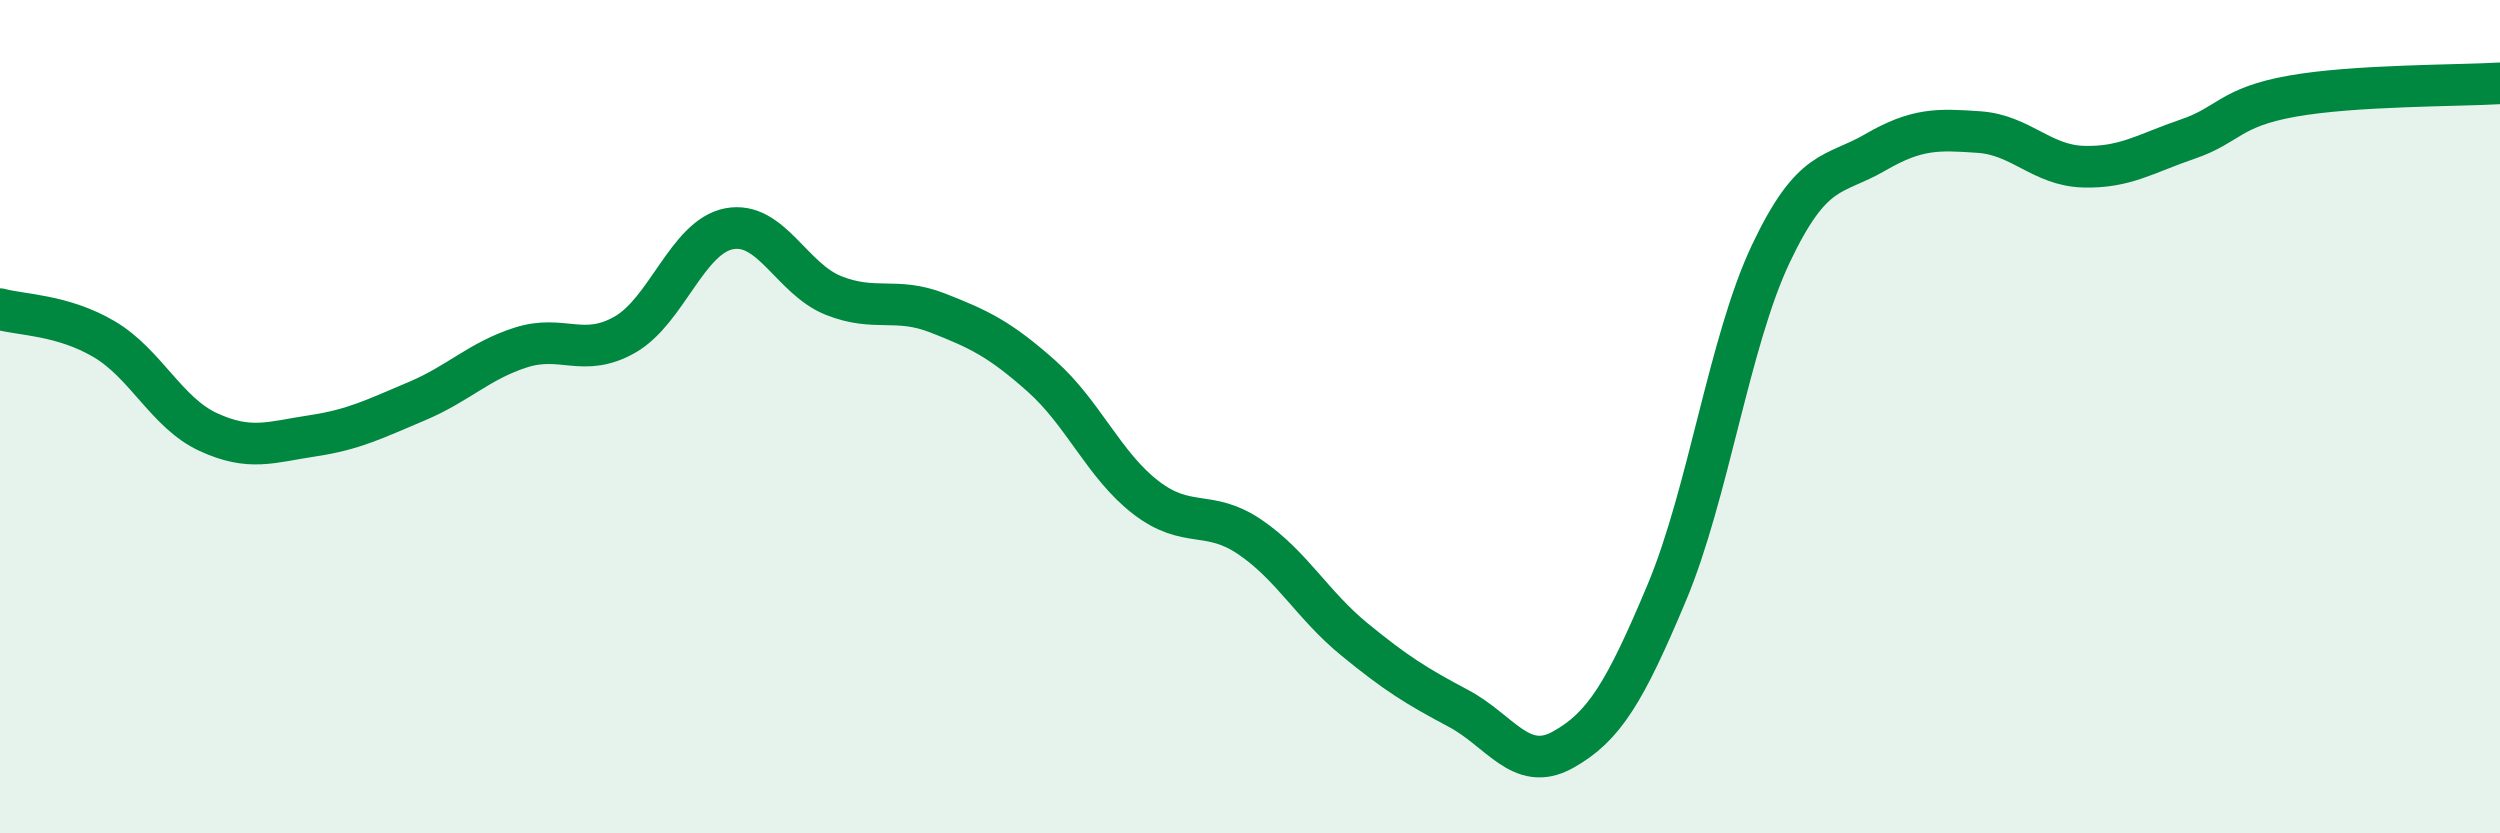
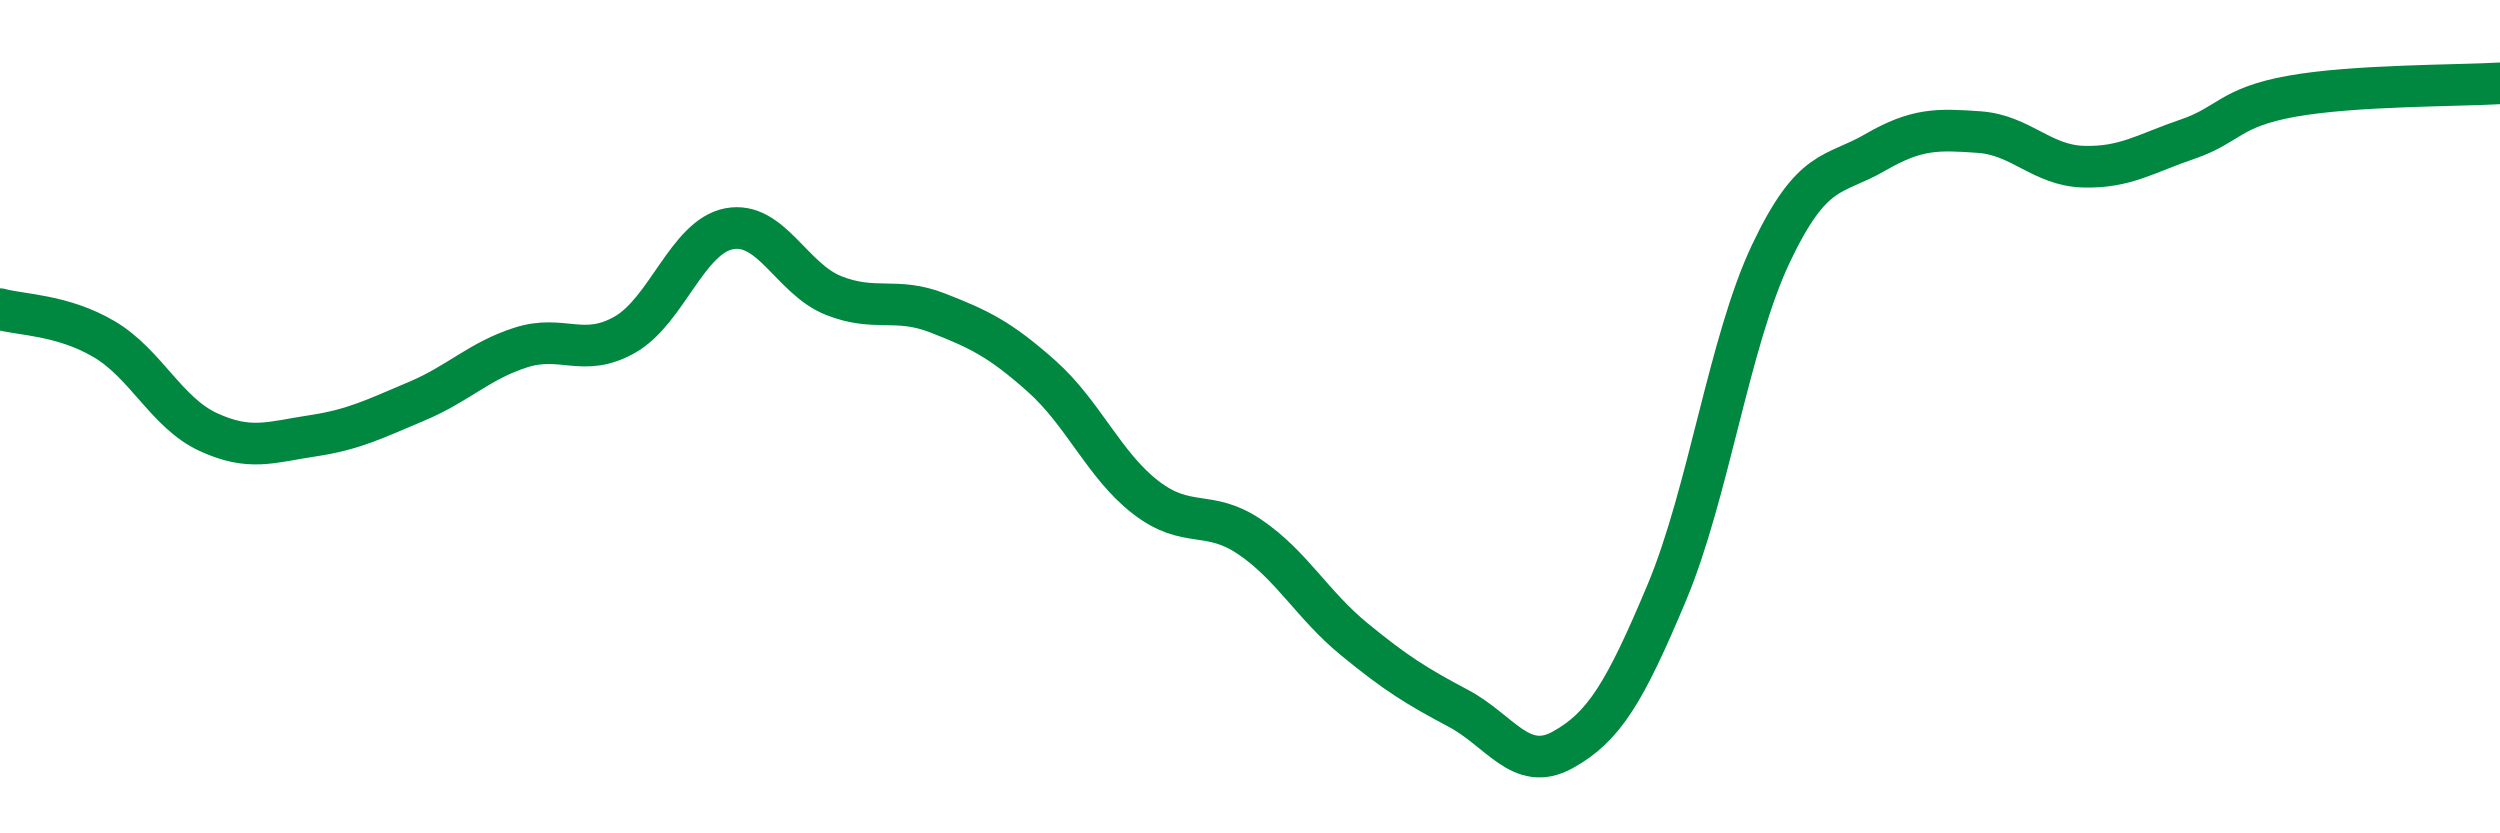
<svg xmlns="http://www.w3.org/2000/svg" width="60" height="20" viewBox="0 0 60 20">
-   <path d="M 0,7.42 C 0.5,7.56 1.5,7.55 2.5,8.14 C 3.5,8.73 4,9.91 5,10.37 C 6,10.83 6.5,10.61 7.5,10.46 C 8.5,10.31 9,10.05 10,9.63 C 11,9.21 11.5,8.66 12.5,8.34 C 13.5,8.02 14,8.6 15,8.03 C 16,7.46 16.5,5.68 17.5,5.49 C 18.5,5.3 19,6.69 20,7.09 C 21,7.49 21.5,7.12 22.5,7.51 C 23.5,7.9 24,8.14 25,9.03 C 26,9.92 26.5,11.17 27.5,11.94 C 28.5,12.71 29,12.21 30,12.89 C 31,13.57 31.5,14.52 32.5,15.34 C 33.5,16.16 34,16.47 35,17 C 36,17.53 36.5,18.55 37.5,18 C 38.5,17.45 39,16.61 40,14.23 C 41,11.85 41.5,8.2 42.5,6.09 C 43.5,3.98 44,4.24 45,3.66 C 46,3.08 46.5,3.1 47.5,3.17 C 48.5,3.24 49,3.97 50,4 C 51,4.03 51.5,3.68 52.5,3.34 C 53.5,3 53.5,2.58 55,2.31 C 56.5,2.04 59,2.06 60,2L60 20L0 20Z" fill="#008740" opacity="0.1" stroke-linecap="round" stroke-linejoin="round" />
  <path d="M 0,7.42 C 0.5,7.56 1.5,7.55 2.5,8.14 C 3.5,8.73 4,9.91 5,10.37 C 6,10.83 6.5,10.61 7.5,10.46 C 8.5,10.31 9,10.05 10,9.63 C 11,9.21 11.5,8.66 12.5,8.34 C 13.5,8.02 14,8.6 15,8.03 C 16,7.46 16.5,5.68 17.5,5.49 C 18.5,5.3 19,6.69 20,7.09 C 21,7.49 21.5,7.12 22.5,7.51 C 23.5,7.9 24,8.14 25,9.03 C 26,9.92 26.5,11.17 27.5,11.94 C 28.5,12.71 29,12.21 30,12.89 C 31,13.57 31.5,14.52 32.5,15.34 C 33.5,16.16 34,16.47 35,17 C 36,17.53 36.5,18.55 37.5,18 C 38.5,17.45 39,16.61 40,14.23 C 41,11.85 41.5,8.2 42.5,6.09 C 43.5,3.98 44,4.24 45,3.66 C 46,3.08 46.5,3.1 47.5,3.17 C 48.5,3.24 49,3.97 50,4 C 51,4.03 51.5,3.68 52.5,3.34 C 53.5,3 53.5,2.58 55,2.31 C 56.5,2.04 59,2.06 60,2" stroke="#008740" stroke-width="1" fill="none" stroke-linecap="round" stroke-linejoin="round" />
</svg>